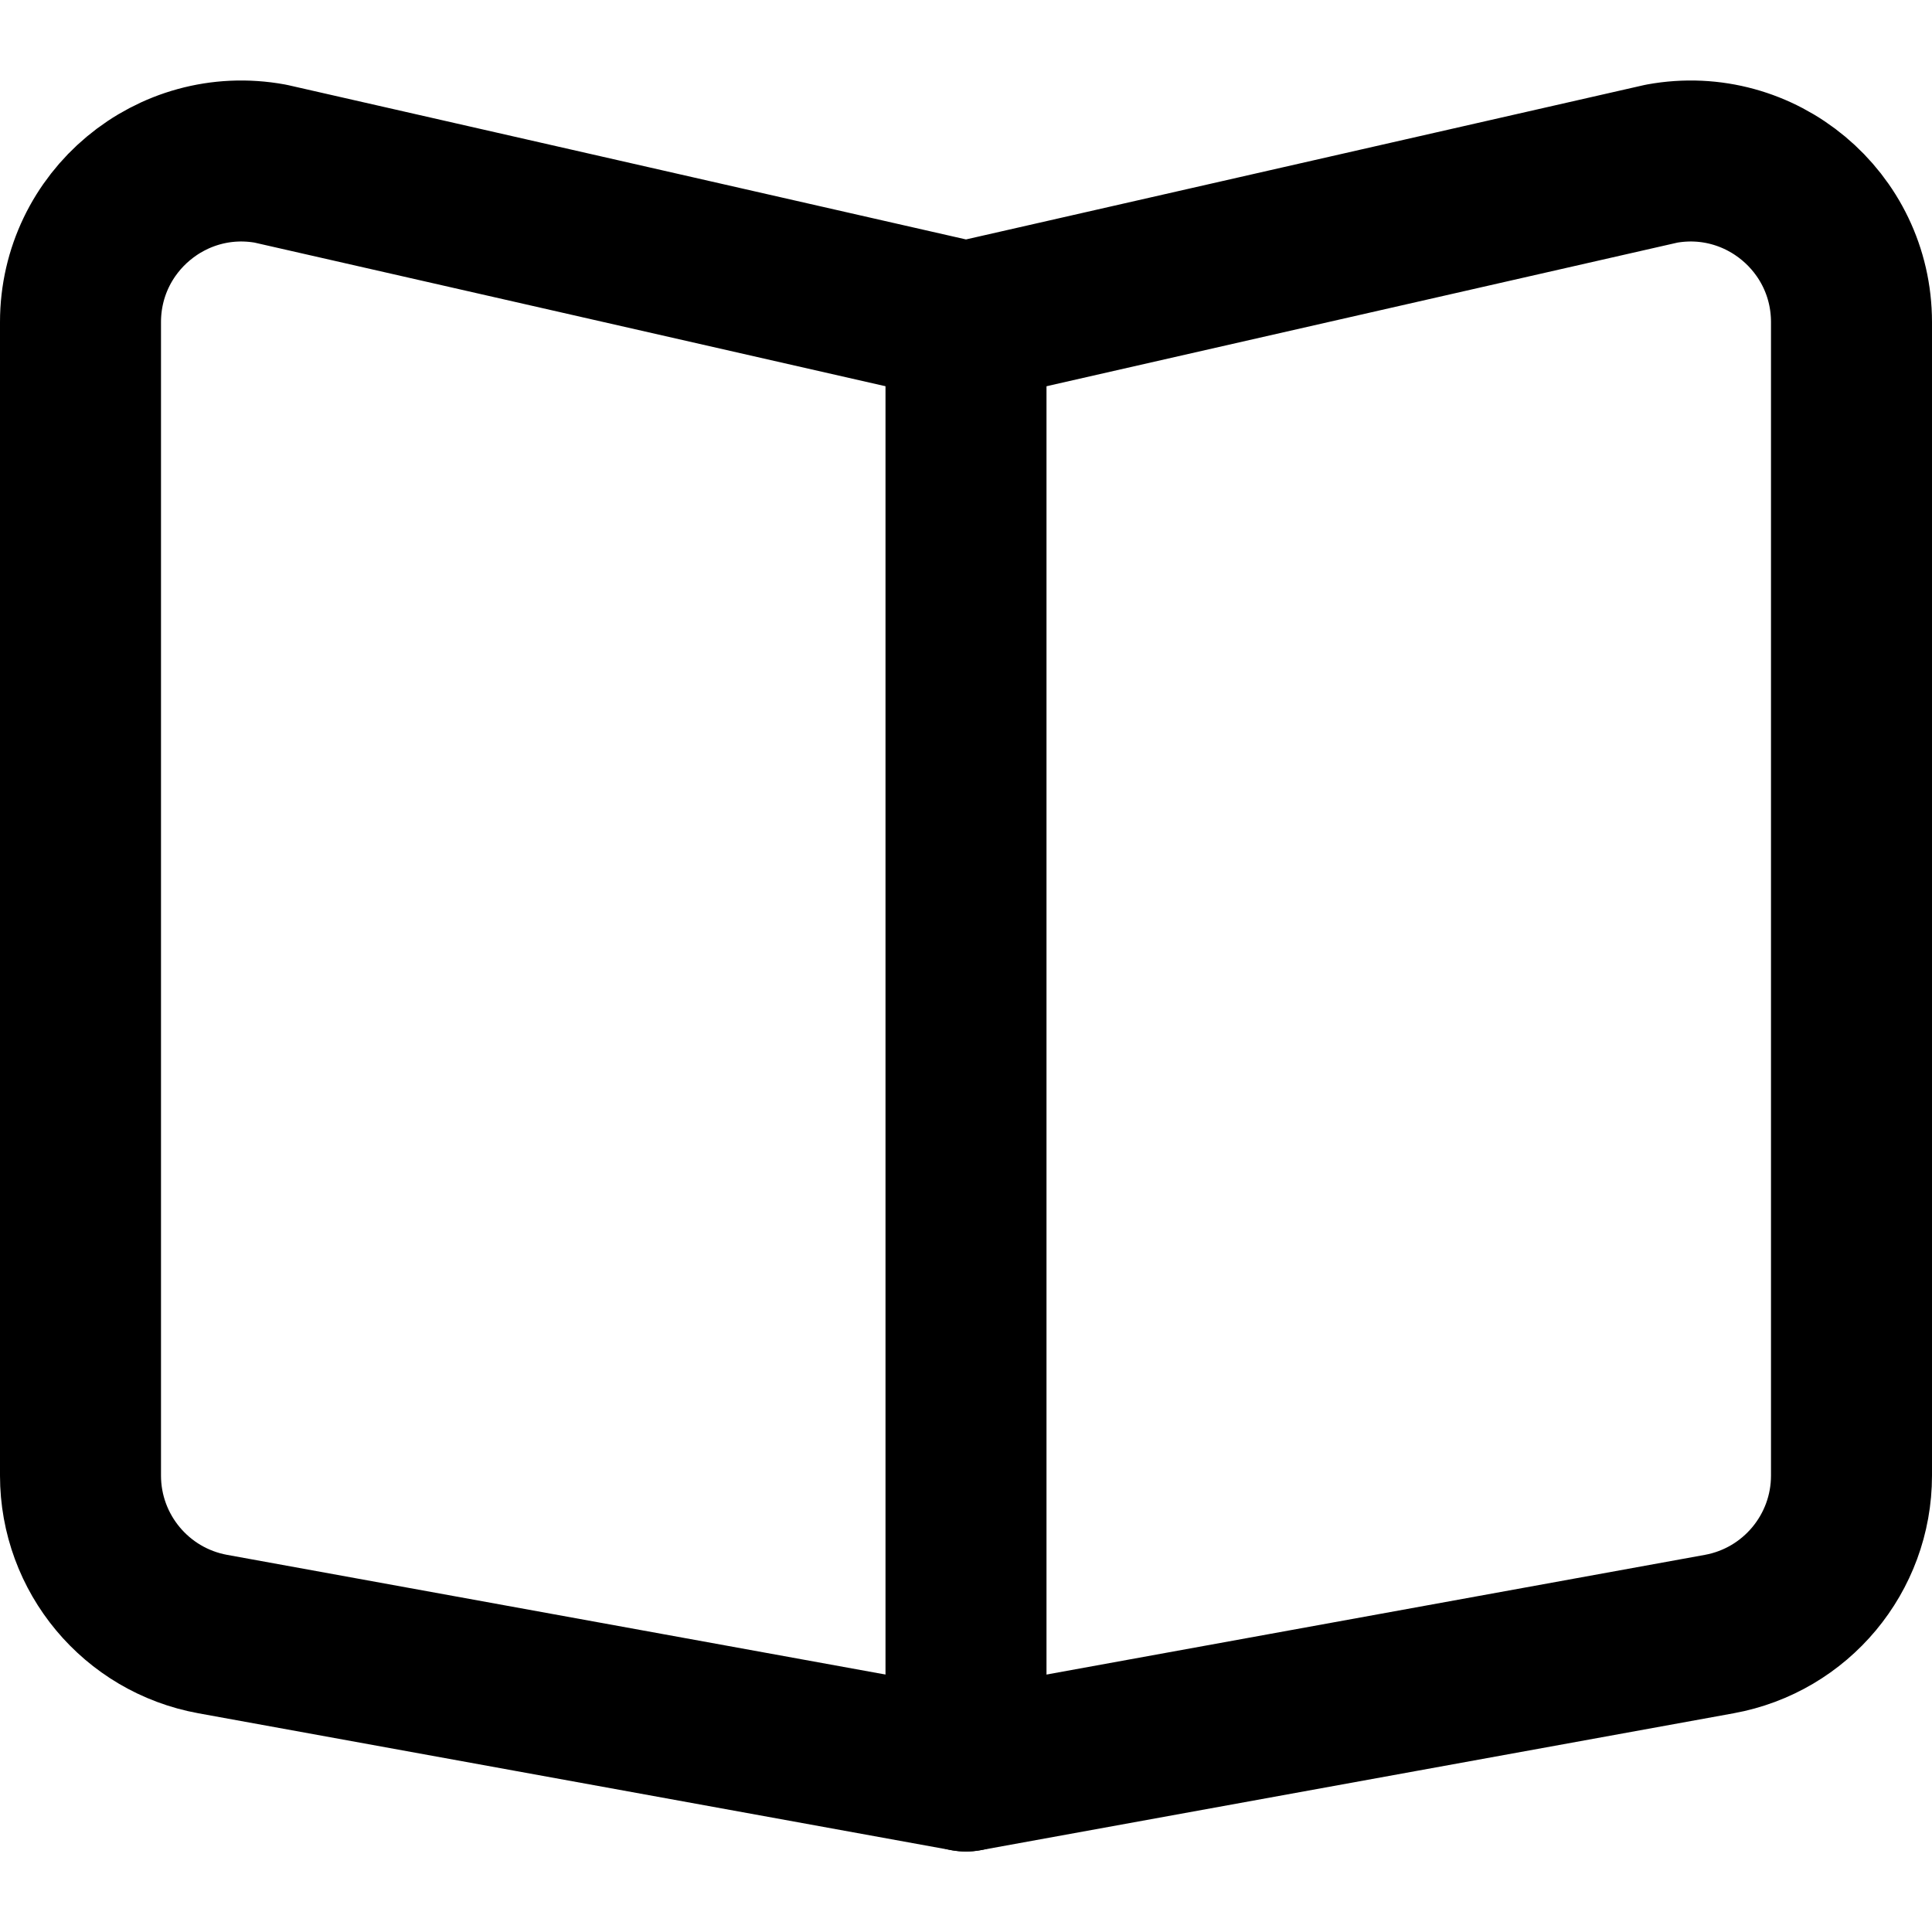
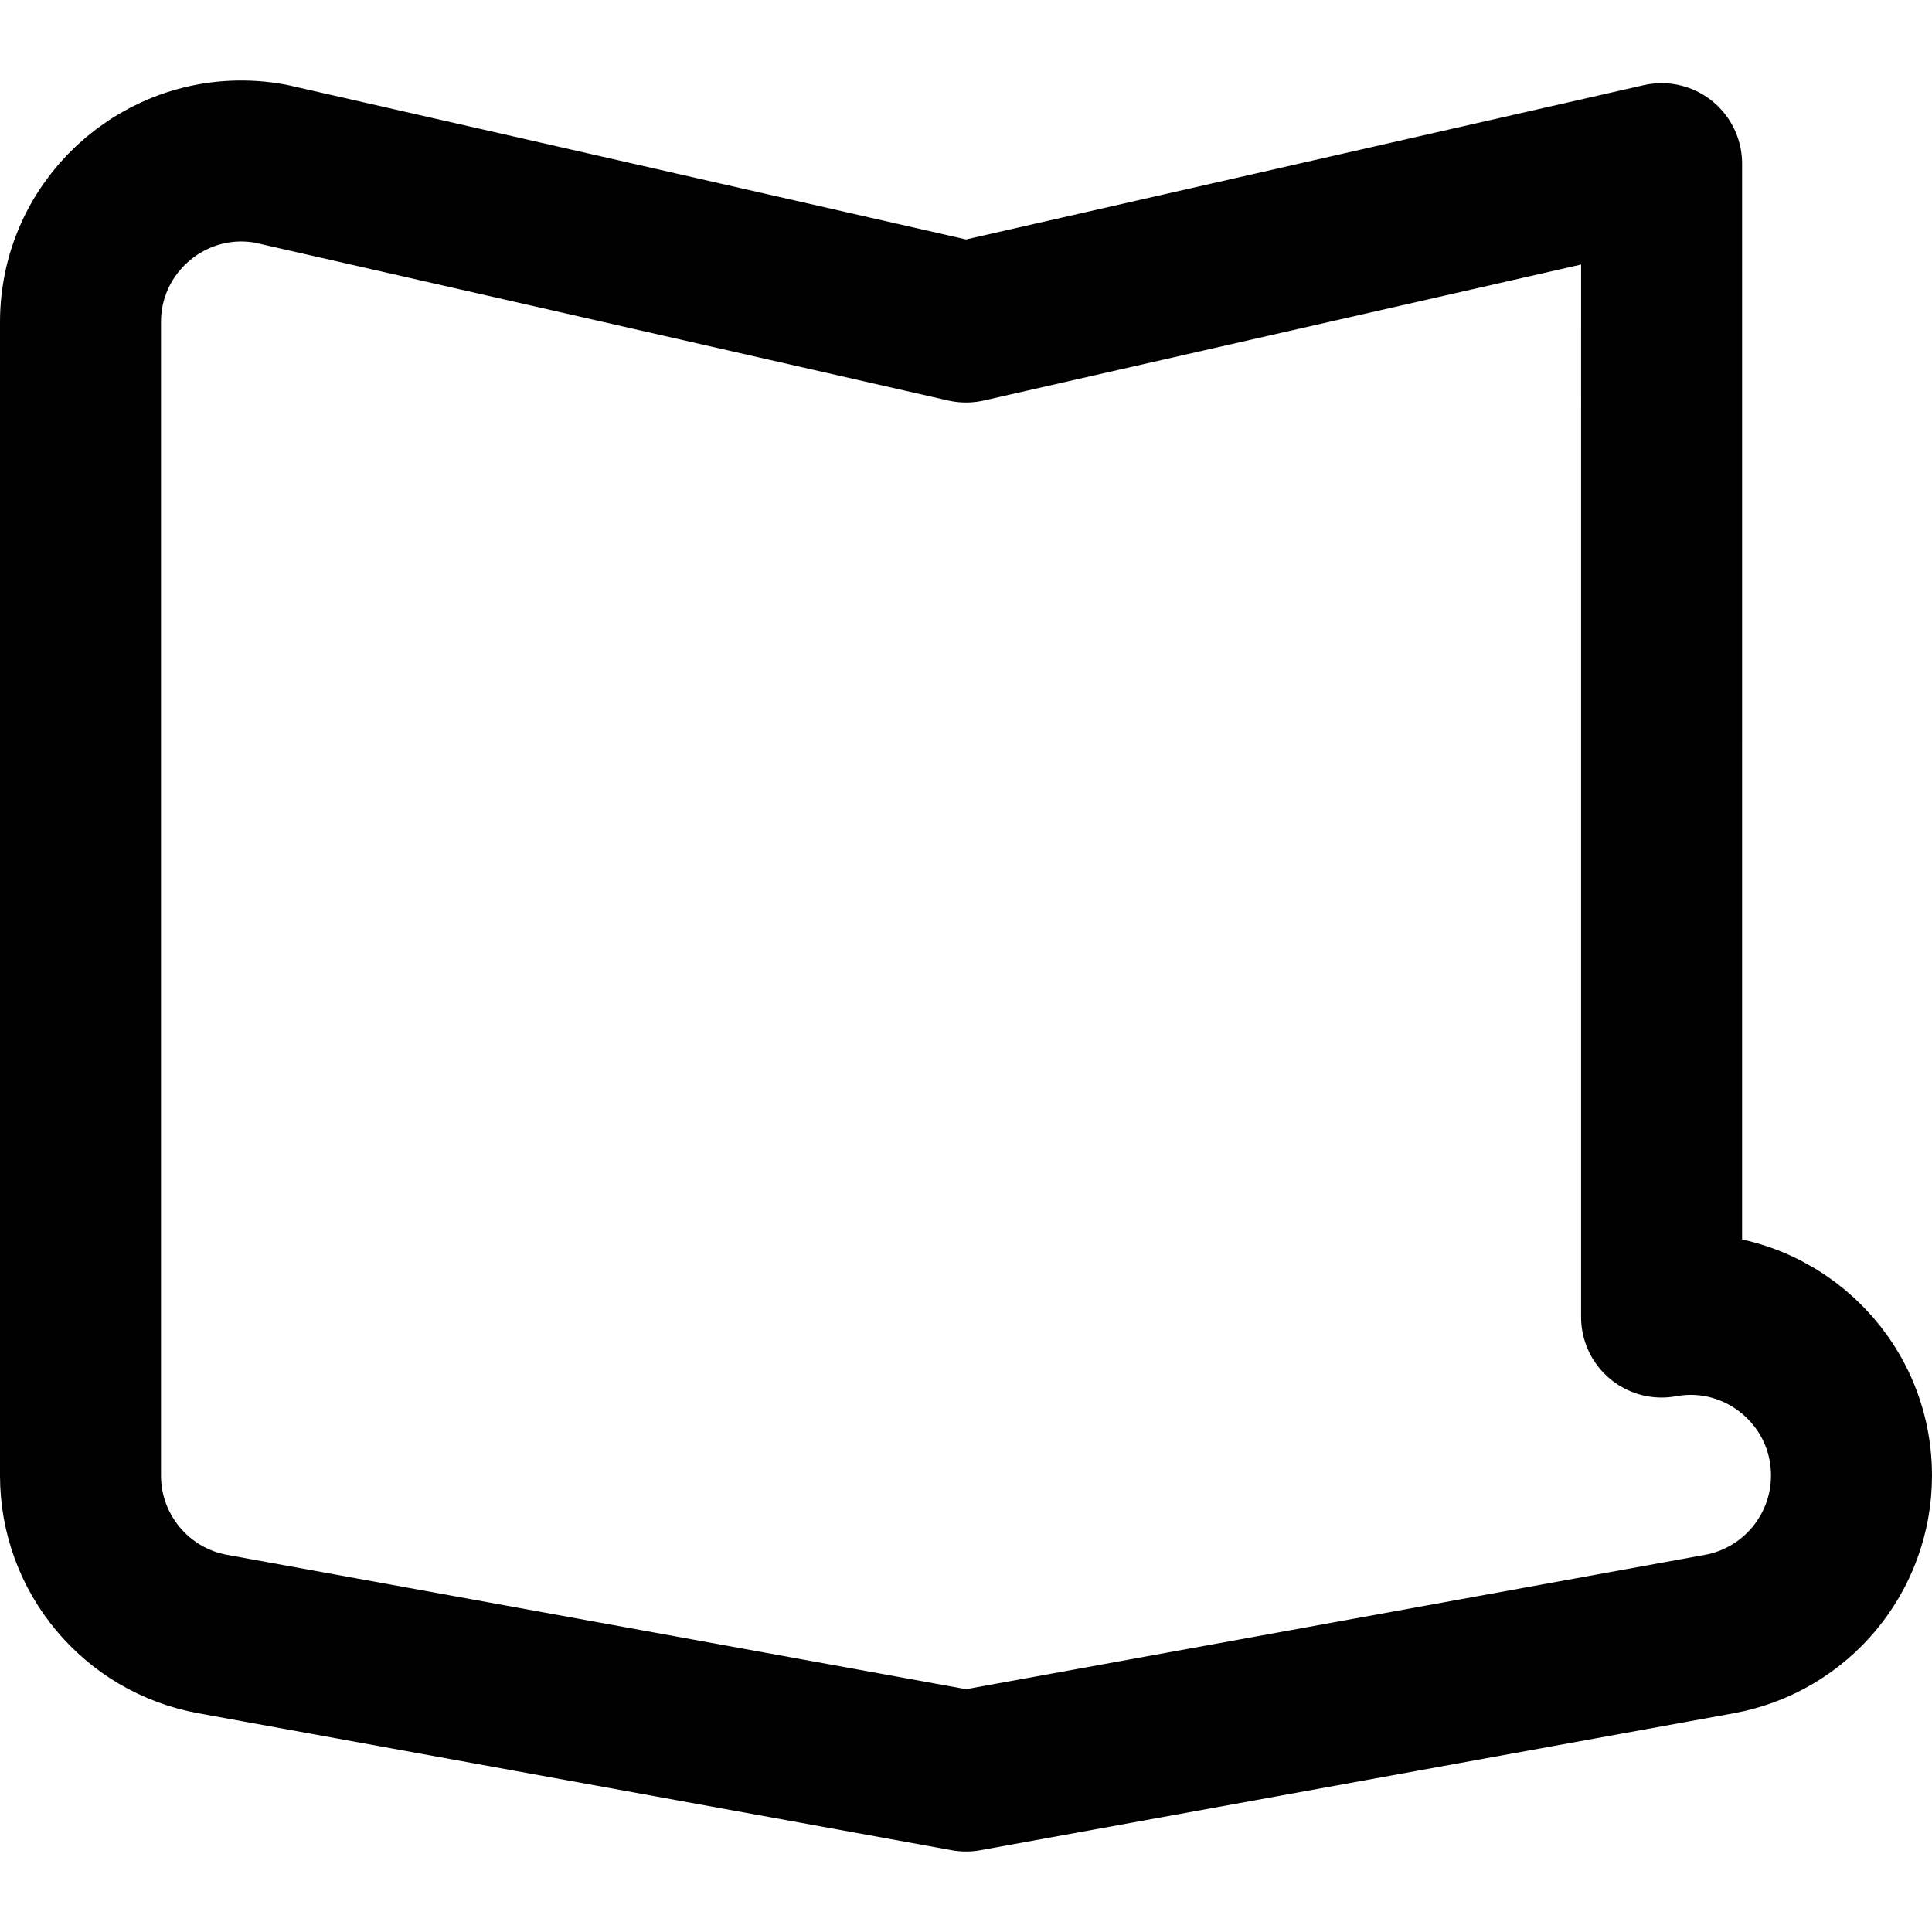
<svg xmlns="http://www.w3.org/2000/svg" enable-background="new 0 0 24 24" viewBox="0 0 24 24">
  <g style="fill:none;stroke:#000;stroke-width:2;stroke-linecap:round;stroke-linejoin:round;stroke-miterlimit:10">
-     <path d="m12 4v18" />
-     <path d="m20.641 2.033-8.641 1.967-8.641-1.967c-1.228-.224-2.359.72-2.359 1.969v14.328c0 .967.692 1.796 1.643 1.969l9.357 1.701 9.357-1.701c.951-.173 1.643-1.002 1.643-1.969v-14.328c0-1.249-1.131-2.193-2.359-1.969z" />
+     <path d="m20.641 2.033-8.641 1.967-8.641-1.967c-1.228-.224-2.359.72-2.359 1.969v14.328c0 .967.692 1.796 1.643 1.969l9.357 1.701 9.357-1.701c.951-.173 1.643-1.002 1.643-1.969c0-1.249-1.131-2.193-2.359-1.969z" />
  </g>
</svg>